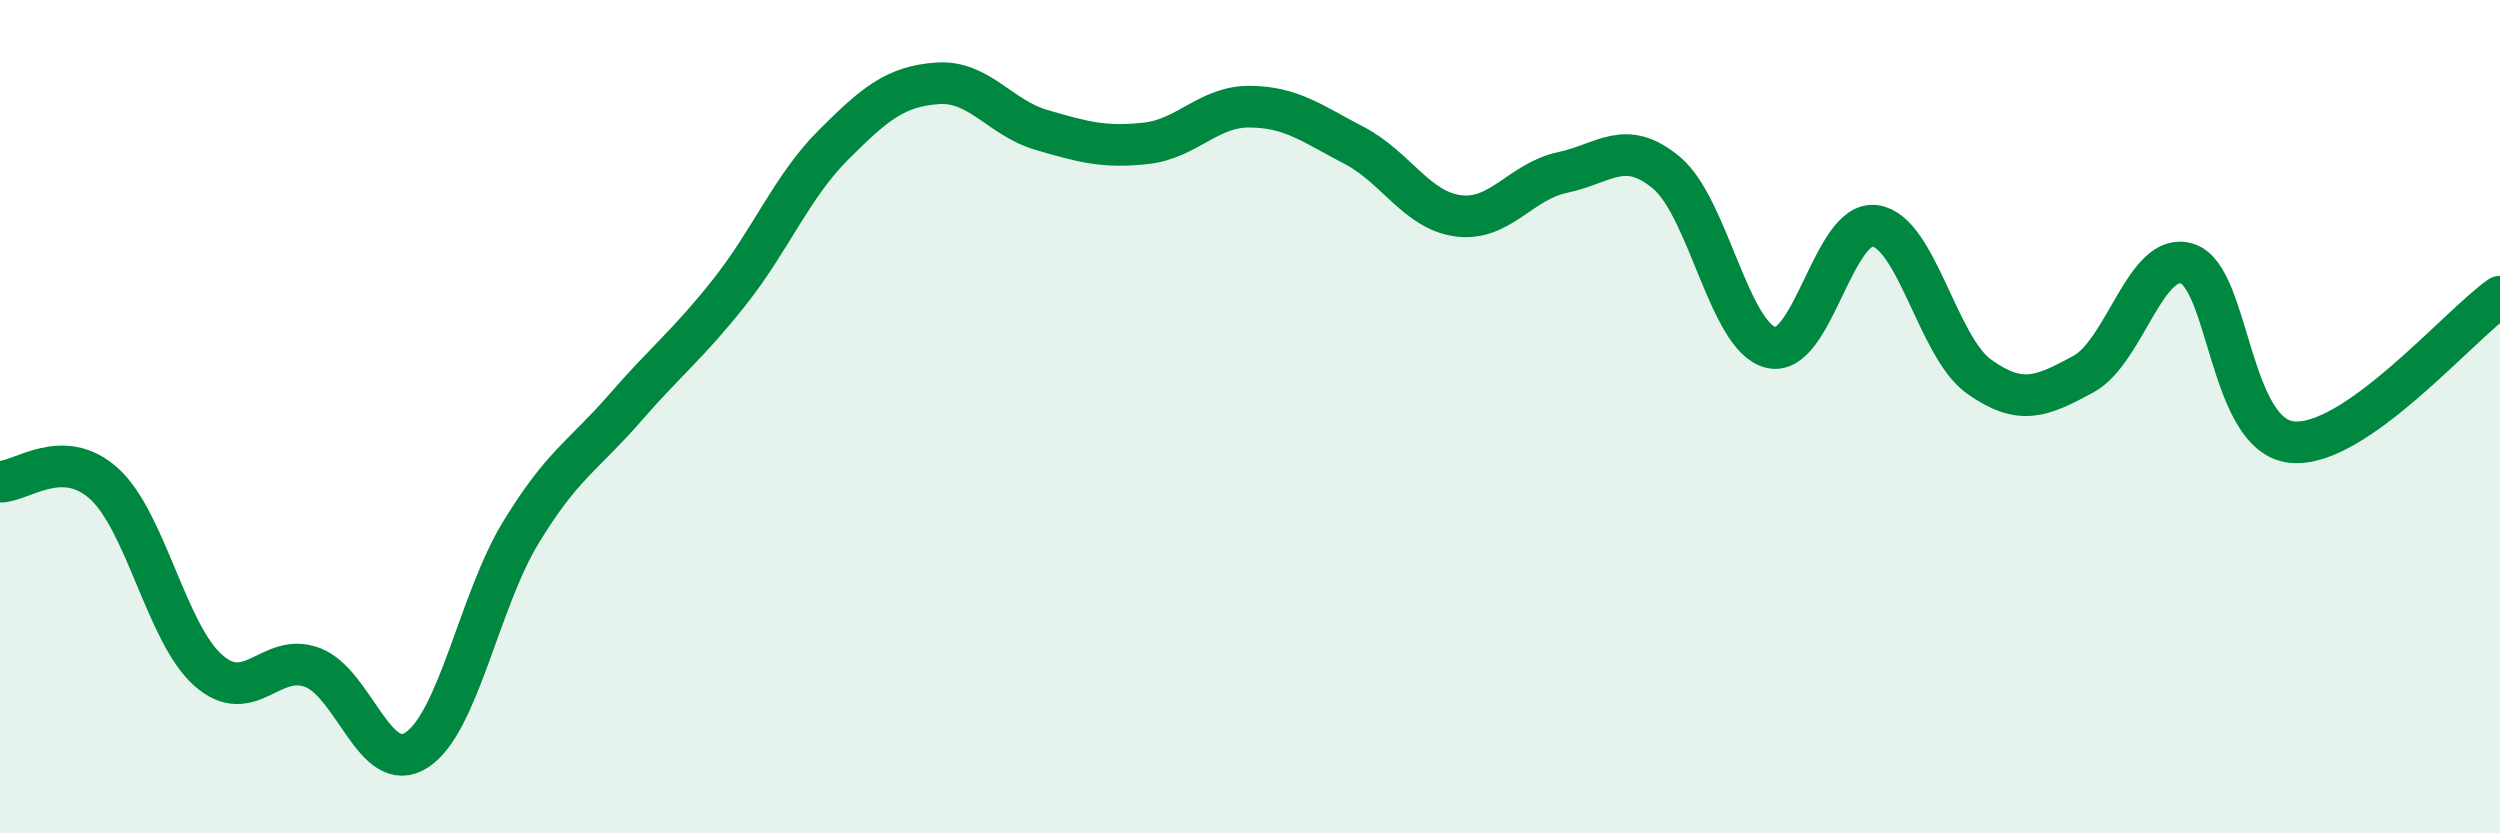
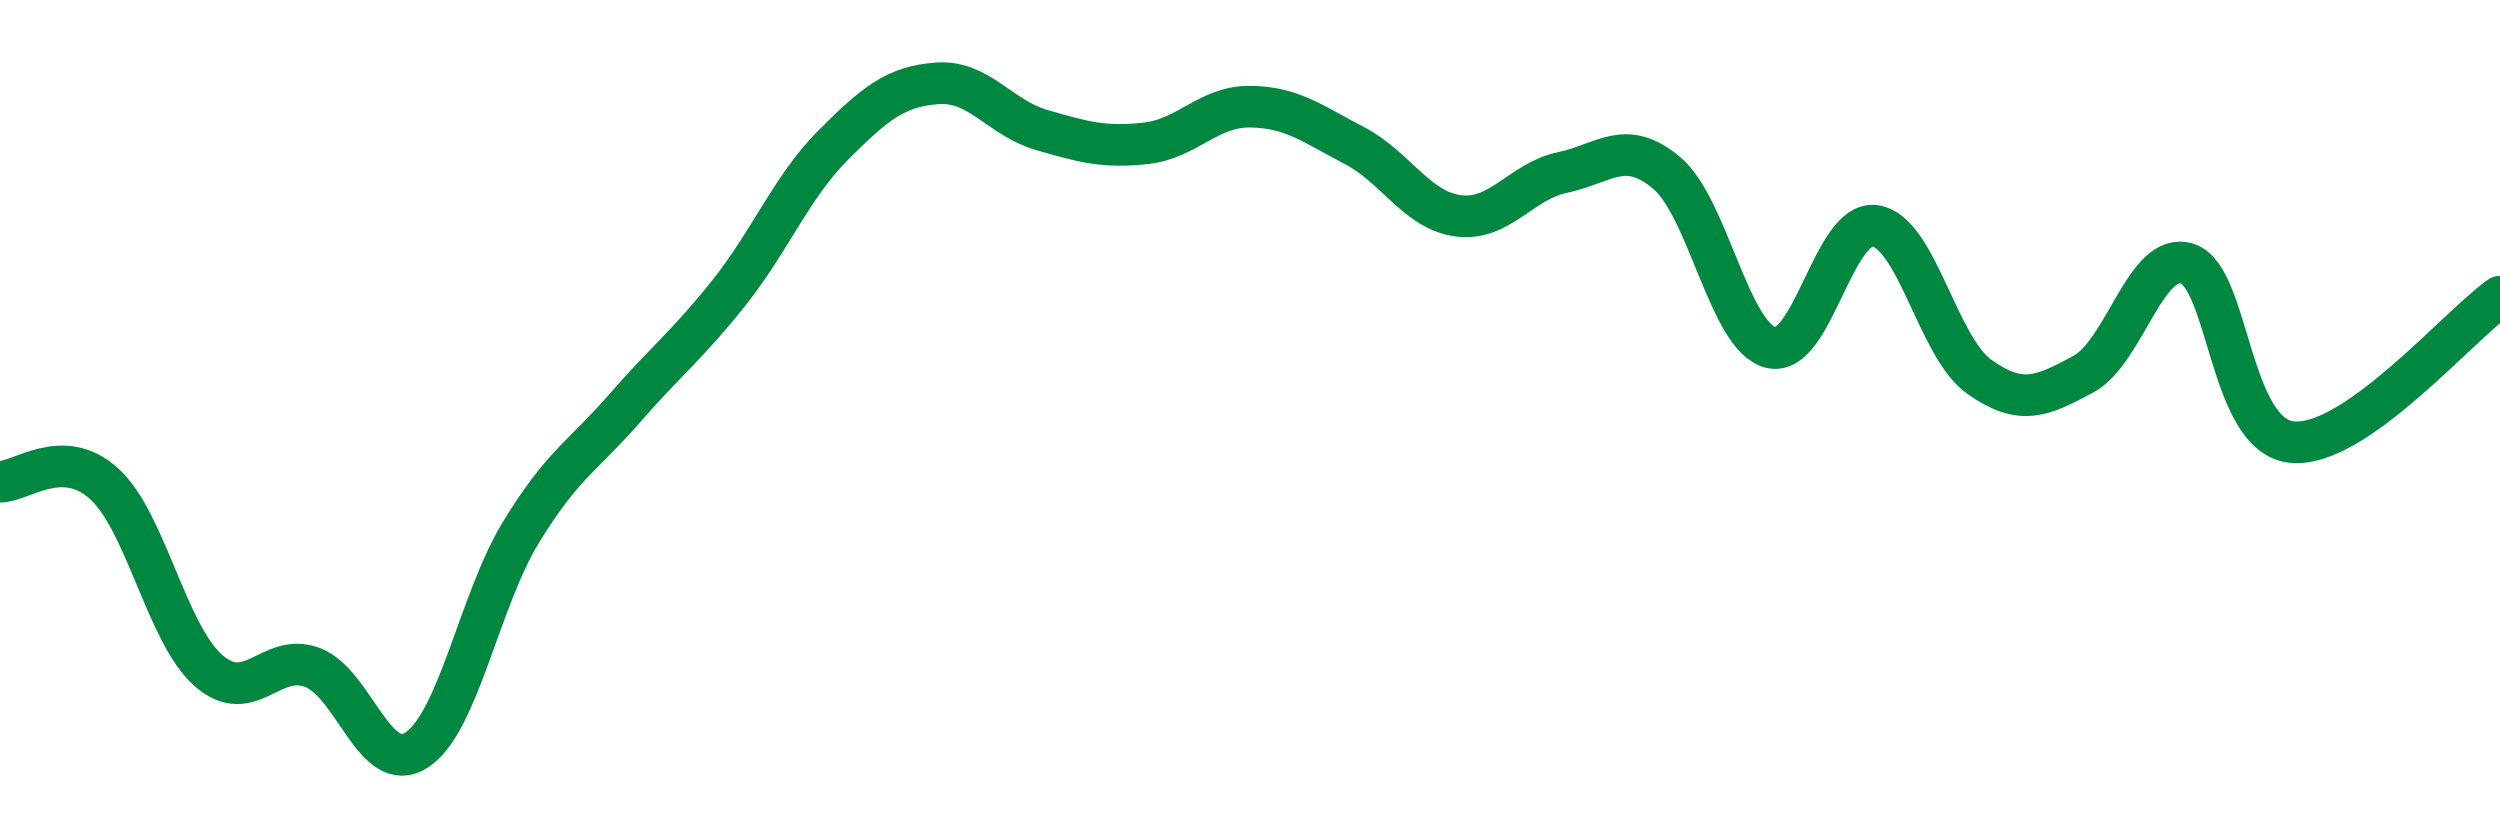
<svg xmlns="http://www.w3.org/2000/svg" width="60" height="20" viewBox="0 0 60 20">
-   <path d="M 0,11.56 C 0.5,11.57 1.5,10.7 2.5,11.61 C 3.5,12.52 4,15.21 5,16.09 C 6,16.97 6.5,15.64 7.5,16.02 C 8.5,16.4 9,18.65 10,18 C 11,17.35 11.5,14.42 12.5,12.78 C 13.5,11.14 14,10.94 15,9.79 C 16,8.64 16.5,8.28 17.5,7.02 C 18.5,5.76 19,4.48 20,3.48 C 21,2.48 21.5,2.07 22.5,2 C 23.5,1.93 24,2.83 25,3.12 C 26,3.41 26.5,3.55 27.5,3.44 C 28.5,3.33 29,2.55 30,2.56 C 31,2.57 31.5,2.97 32.5,3.49 C 33.5,4.01 34,5.05 35,5.18 C 36,5.31 36.5,4.35 37.5,4.14 C 38.5,3.93 39,3.31 40,4.15 C 41,4.99 41.5,8.09 42.5,8.34 C 43.5,8.59 44,5.28 45,5.42 C 46,5.56 46.5,8.33 47.5,9.04 C 48.5,9.75 49,9.52 50,8.98 C 51,8.44 51.5,6 52.5,6.33 C 53.5,6.66 53.5,10.45 55,10.61 C 56.5,10.77 59,7.82 60,7.12L60 20L0 20Z" fill="#008740" opacity="0.1" stroke-linecap="round" stroke-linejoin="round" />
  <path d="M 0,11.56 C 0.5,11.57 1.5,10.7 2.5,11.61 C 3.5,12.52 4,15.21 5,16.09 C 6,16.97 6.5,15.64 7.5,16.02 C 8.5,16.4 9,18.65 10,18 C 11,17.35 11.5,14.42 12.5,12.78 C 13.5,11.14 14,10.94 15,9.79 C 16,8.64 16.5,8.28 17.5,7.02 C 18.5,5.76 19,4.48 20,3.48 C 21,2.48 21.5,2.07 22.5,2 C 23.5,1.93 24,2.83 25,3.12 C 26,3.41 26.5,3.55 27.5,3.44 C 28.5,3.33 29,2.55 30,2.56 C 31,2.57 31.5,2.97 32.5,3.49 C 33.5,4.01 34,5.05 35,5.18 C 36,5.31 36.5,4.35 37.5,4.14 C 38.5,3.93 39,3.31 40,4.15 C 41,4.99 41.5,8.09 42.5,8.34 C 43.5,8.59 44,5.28 45,5.42 C 46,5.56 46.5,8.33 47.5,9.04 C 48.5,9.75 49,9.52 50,8.98 C 51,8.44 51.5,6 52.5,6.33 C 53.5,6.66 53.5,10.45 55,10.61 C 56.5,10.77 59,7.82 60,7.12" stroke="#008740" stroke-width="1" fill="none" stroke-linecap="round" stroke-linejoin="round" />
</svg>